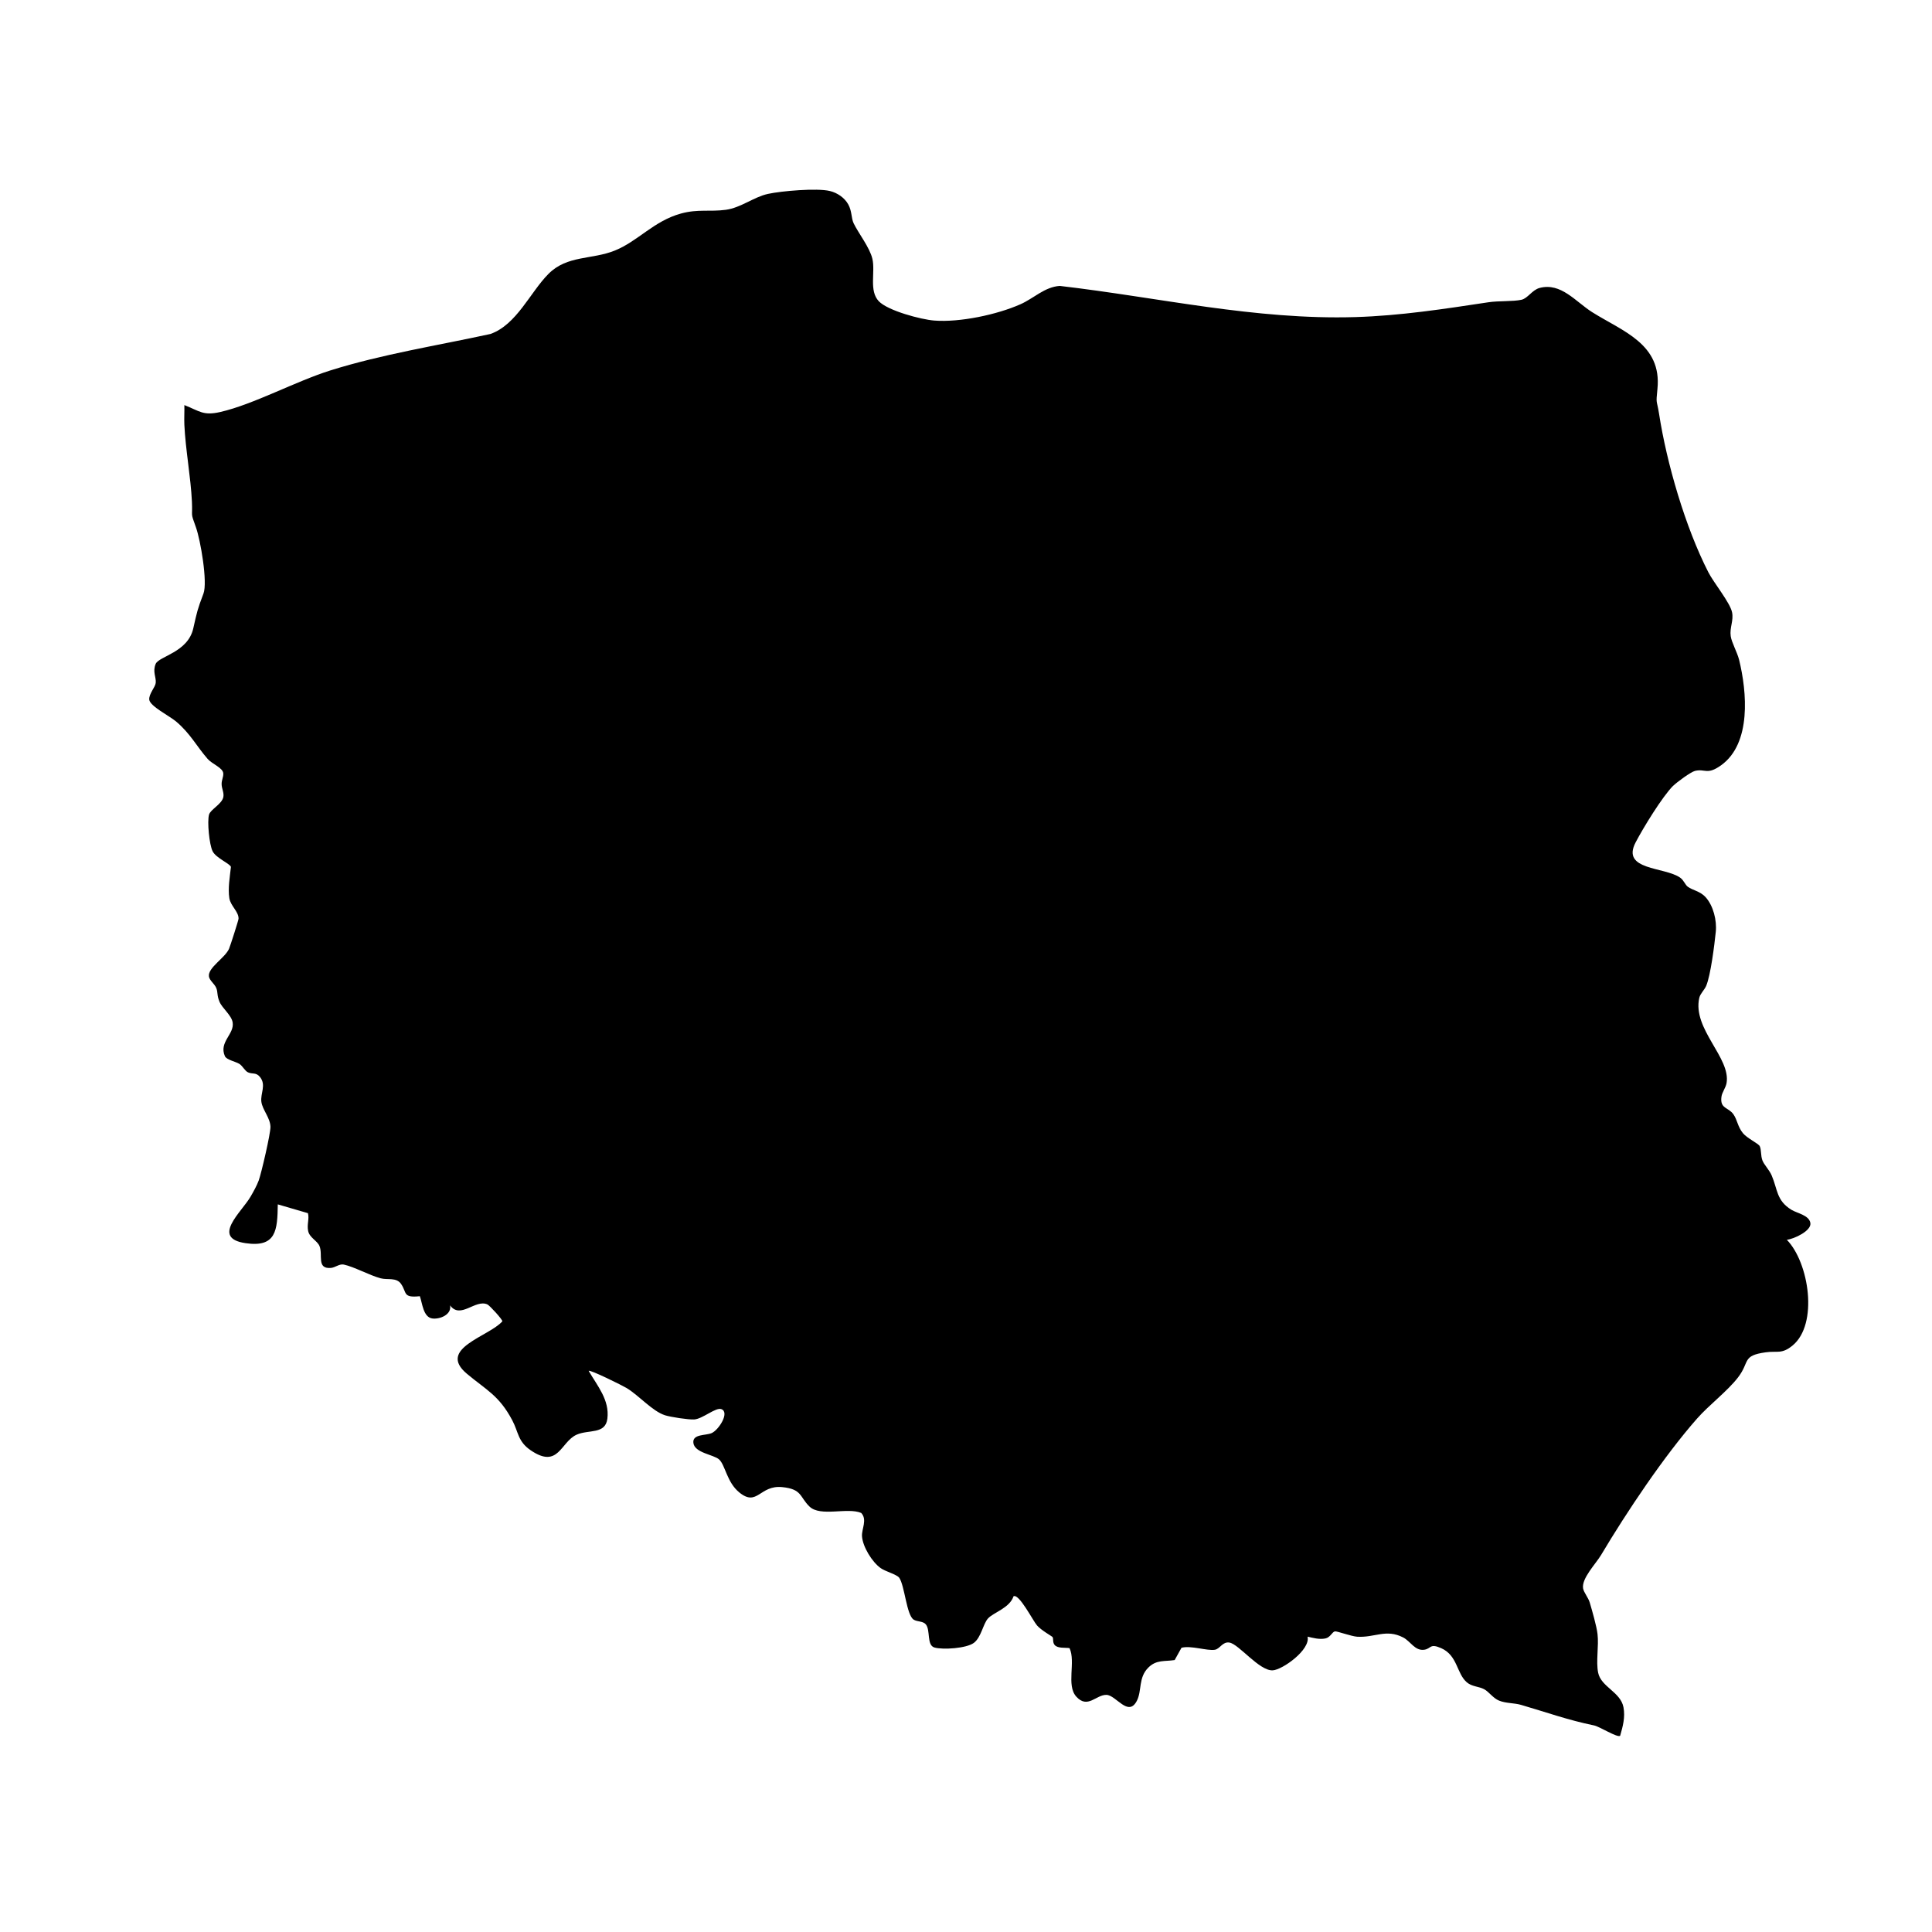
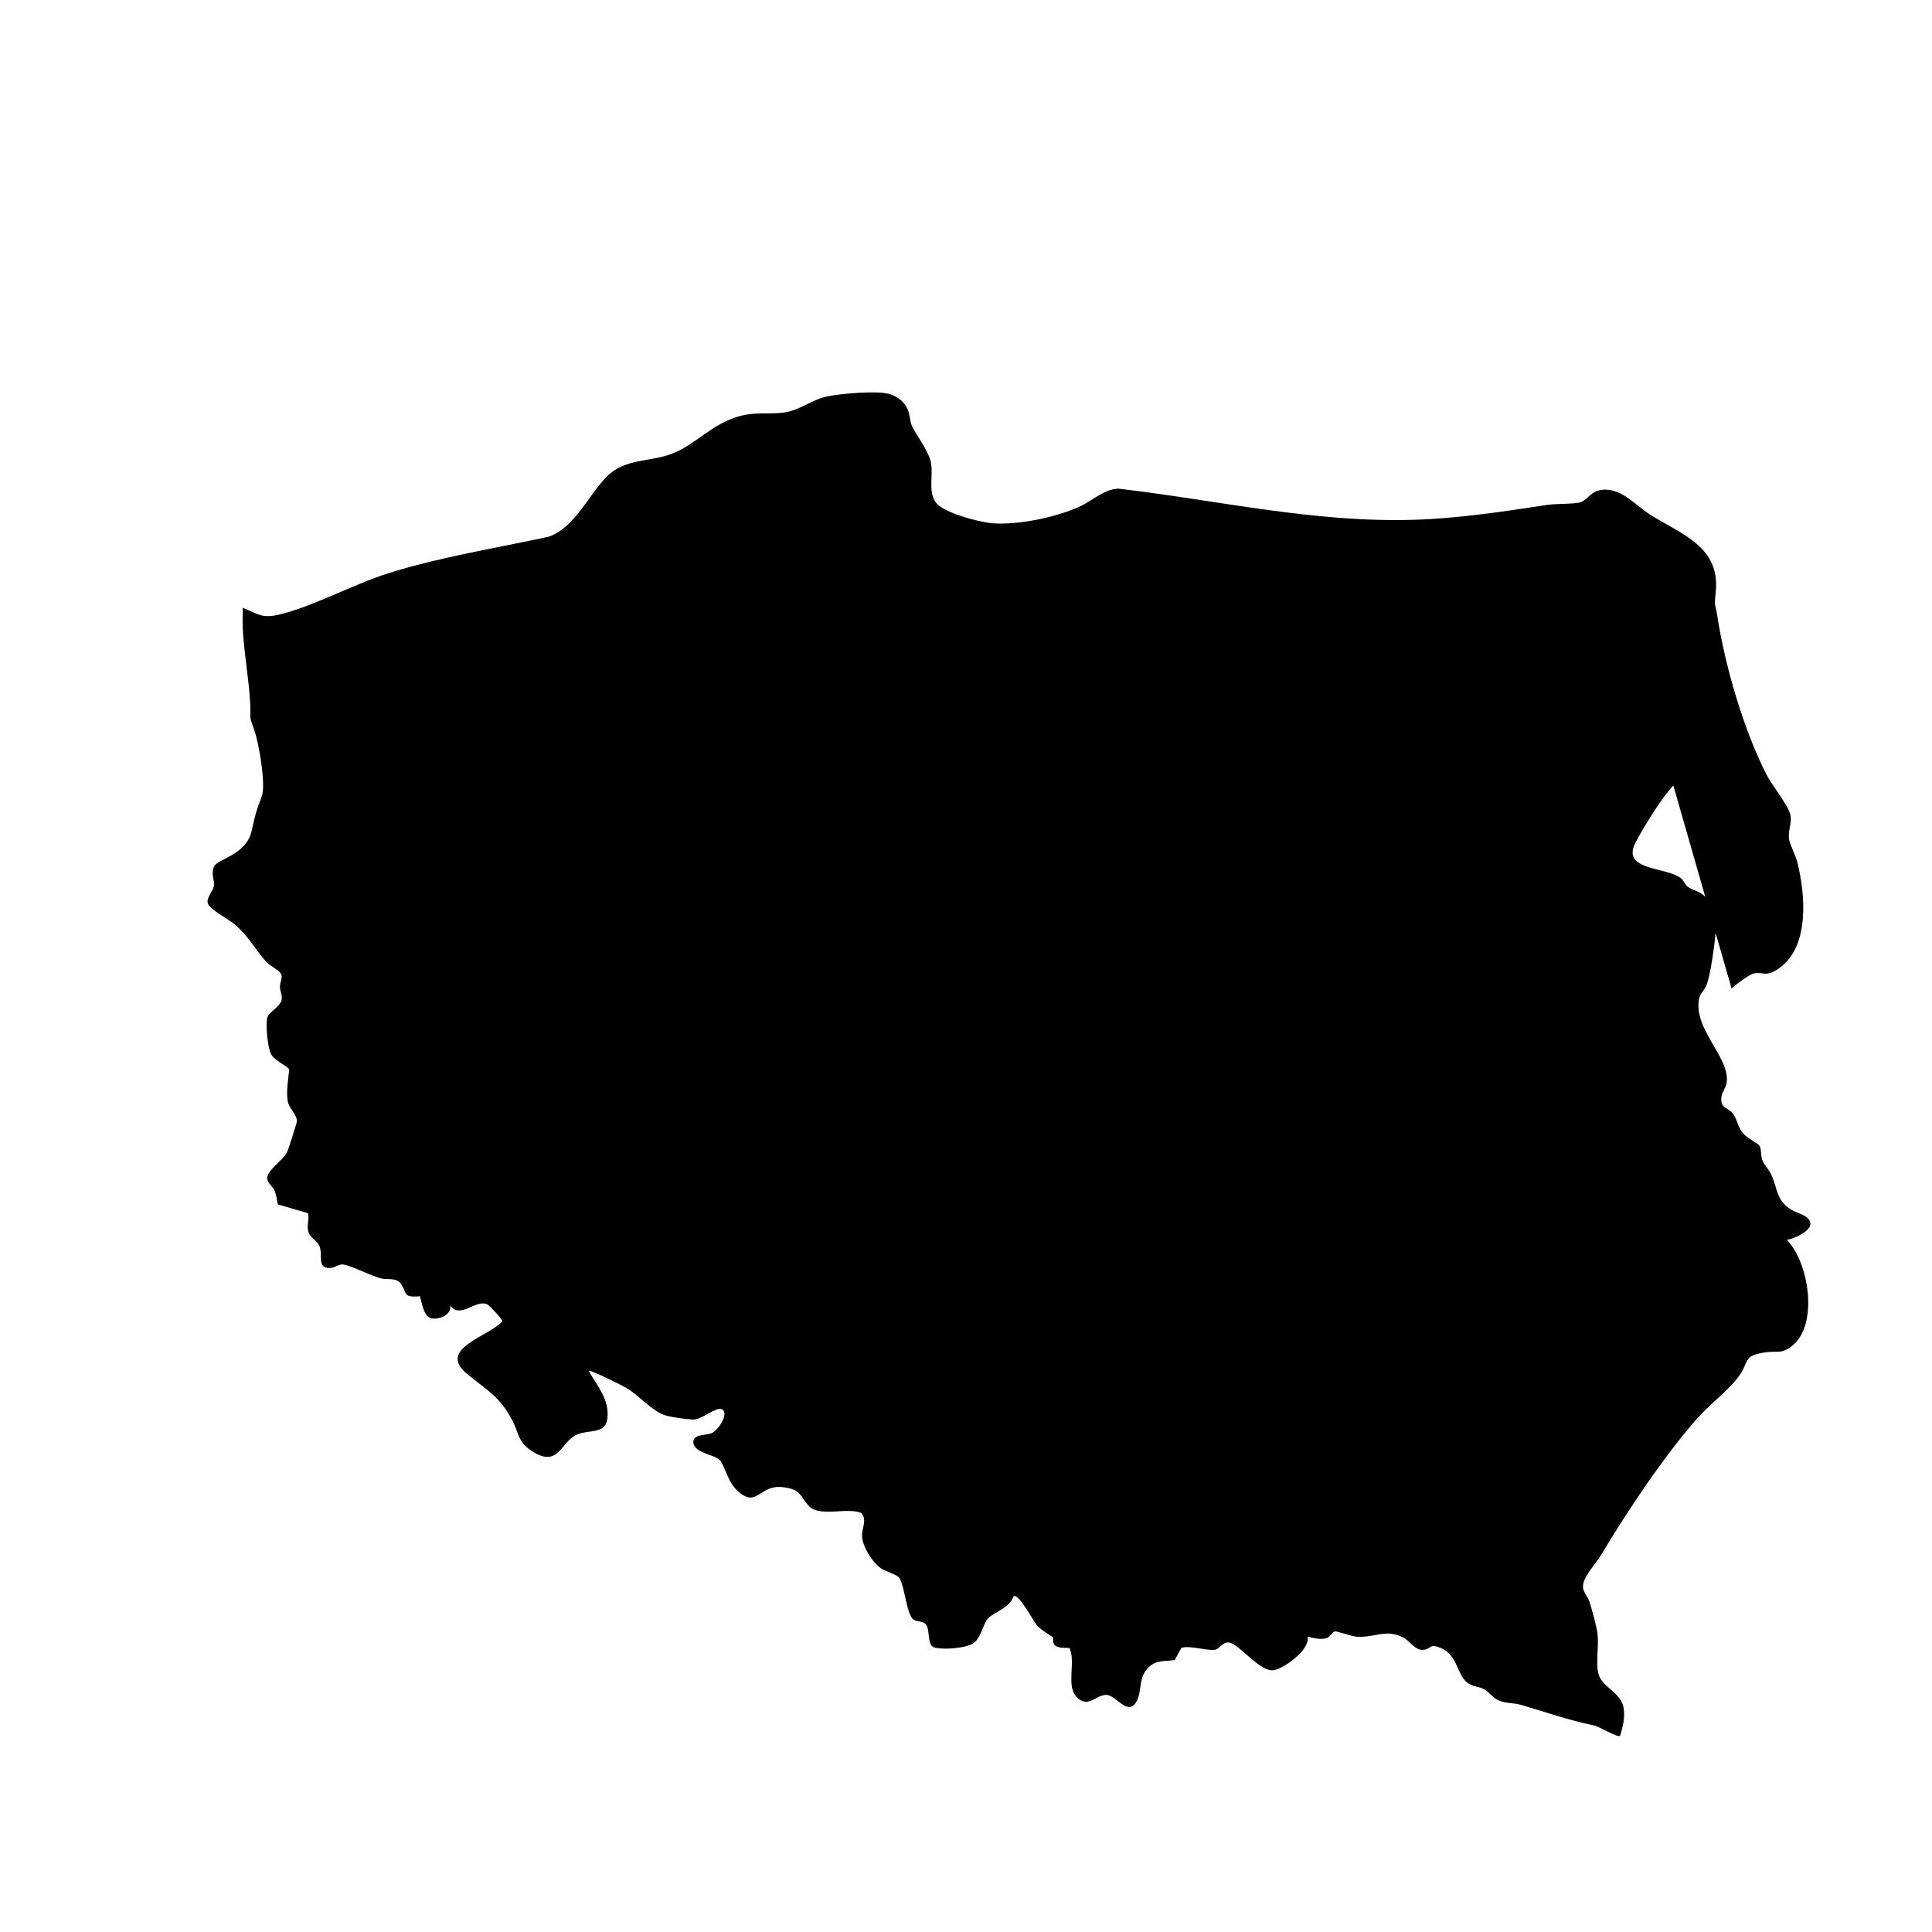
<svg xmlns="http://www.w3.org/2000/svg" id="Calque_1" viewBox="0 0 3401.6 3401.6">
-   <path d="M2946.2,1383.1c-19.1,18.9-53.4,75-66.4,100-26,49.7,50.9,42.8,78.3,62.1,6.7,4.7,8.7,12.5,13.6,16.1,8.3,6.2,21.5,7.6,31.2,18.2,13.7,15.1,20.1,41.1,18,61.2-2.3,22.5-9,76.5-16.9,95.1-3.1,7.2-10.4,13.7-12.1,20.9-12.6,55,55.7,105.5,48,150.2-1.5,8.5-8,16.3-9,24.1-2.9,21.6,12.2,18.1,21.2,31.1,6.8,9.8,7.3,21.5,16.5,32.9,7.5,9.2,27.5,18.4,29.7,23,3.1,6.4,1.5,16.6,4.7,25,3,7.9,12,16.5,16.3,26.5,10.7,25,8.2,44.2,34.9,60.6,9.8,6,30.4,9.2,33.2,22.7,3,14.1-29.3,28.9-41.4,30,39.2,40.3,55.9,148.7,10,186.3-19.3,15.7-26.6,8.9-47.5,11.9-41.9,5.9-27.3,16.7-48.3,44-18.9,24.6-50.9,48.4-72.3,72.7-58,65.8-123.9,164.5-168.8,239.9-9.3,15.7-34.8,41.4-31.8,59.1,1.2,7,9.2,16.3,11.7,24.8,4.2,14.3,12.1,41.6,13.7,55.5,2.5,21.3-3,48,1.1,68.1,5.1,25.1,39.5,33.9,44.6,60.8,3.3,17.7-1.1,33.6-5.9,50.3-5.1,3.6-36.1-16.3-45.9-18.3-46.3-9.5-83.2-23-128.6-36.2-12-3.5-26.5-2.5-38.7-7.5-10.4-4.2-18-15.7-26.1-20-9.4-5.1-21.5-4.4-30.6-12.2-18.2-15.6-16.1-47.4-45.3-60.2-20-8.8-17.2.8-29.4,2.8-16.6,2.6-24.4-14.9-37.4-21.6-30.2-15.6-50,.7-81.1-1.3-10.2-.7-35.5-10-39-9.4-5.2,1-7.9,10.7-17,12.5-10.5,2.1-21.2-.9-31.2-3.2,5.3,23.3-44.4,58.4-61.3,59.3-23.6,1.3-59.6-46.2-76.3-48.9-12.2-2-16.6,11.3-25.8,12.7-13.4,2.2-42.2-8-58.6-3.5l-12,21.6c-17.8,2.8-32-.9-46.2,13.1-18.1,17.8-11.2,40.9-20.4,58.7-15.2,29.4-36.5-10.2-53.6-10.5-18.3-.3-33,25.2-53,3.1-18.1-20-.6-61-11.9-85.4-7.6-1.2-20.4.8-26-5.3-4.3-4.7-1.9-11.2-3.9-14.2-1-1.4-19.9-11.8-27.4-20.5-7.5-8.8-31.5-56.3-41.3-51.3-6.7,20.7-35.6,28.6-45,39.1-8.7,9.7-11.9,33.3-24.9,43-13.1,9.7-54.6,12.4-69.4,8.1-14-4.1-6.6-30.6-15.2-40.8-5-5.9-15.2-4.3-21.4-8.3-12.5-8-15.7-59.6-25.3-73.6-4-5.8-24.2-11.1-32.5-16.9-15.3-10.7-31.8-37.7-33.1-56.2-.9-12.8,9.8-29.2-1.4-41.1-24.3-10.3-71.7,7.3-91-11.2-17.6-17-12.8-30.8-48.2-34.3-39.7-3.9-43.6,35.2-75.3,9.5-22.1-17.9-24.8-48.3-35.7-58.2-9.5-8.6-43.3-11.4-45.3-29.2-1.8-15.9,21.8-12.6,32.2-17.2,12.5-5.5,32-36.2,17.3-42.1-9.9-4-33.1,17.2-48.1,18.1-10,.6-41.3-4.2-51.4-7.4-22.3-7.2-45.3-34.4-67.5-47.9-7.4-4.5-64.1-32.6-66.9-30.3,15.5,26.7,37,51.3,33,84.1-3.4,28.2-32.9,18.9-54.1,28.3-28.4,12.6-31.8,61-80.9,27.5-23-15.7-21.3-32-32.6-53.1-23.3-43.8-45.6-53-79.8-81.7-53-44.4,39-65.4,62.5-92.3.3-3.2-22.4-27.9-26.3-29.7-21.3-9.8-47.4,26.7-65.8,1.6,3.3,16.3-18,24.9-31.2,23.1-16.2-2.2-17.6-27.3-22-39.2-30.2,3.2-22.5-6-32.9-21.4-8.3-12.3-23.6-6.8-36-10.1-19.6-5.2-47.2-20.5-65-24.2-7.7-1.6-15,5.2-22.6,5.9-25.9,2.2-13.7-23.3-20.2-38.6-3.9-9.3-17.3-14.5-19.9-26.2s2.3-21-.4-31.6l-53.1-15.5c-.7,45.4-2.5,76.3-56.8,68.3-61.4-9-7-54.6,8.8-81.8,5-8.6,11-19.3,14.4-28.5,4.8-13.3,21-83.1,20.7-94.7-.5-15.8-14.1-29.8-16-43.8-2-14.7,8.9-29.4-2.3-43.6-7.1-8.9-13.3-4.7-21.3-8.4-5.3-2.4-9.6-11.3-14.9-14.7-7.1-4.5-22.9-7.1-25.8-13.9-10.8-25,17.2-38.5,13.7-59.4-2.1-12.7-18.4-24.8-23.2-36.4s-2.5-16.4-5.6-24c-3-7.4-11.8-13.2-12.9-20.2-2.5-15.5,28.4-32.7,35.4-49,2.1-4.8,16.6-50,16.7-52.8.4-12.5-14-22.5-16.2-36.1-2.7-17.5.9-37.8,2.8-55.2-1.8-5.8-26.1-15.5-32.2-27.4-5.9-11.5-9.9-52.9-6.3-64.8,2.7-9.1,23-18.5,25.2-31.1,1.3-7.6-3-14.6-3.1-22.3s3.4-12.6,2.9-19.2c-.8-9.8-19.5-16.2-27.4-25.2-19.5-22.2-30.3-44.6-55.8-66.1-11.5-9.7-45.9-26.8-47.1-38.3-1-10,10.6-21.9,11.4-29.6,1-10-5.9-19.6-.1-33.4,5.7-13.5,56.7-20.2,66.2-62.5,6.6-29.3,7.3-33.3,17.9-61.2,7.7-20.2-5.3-94.8-13.2-116.7-10.2-28.3-5.7-15.8-7.1-45.6-2-42.4-11.3-91.8-13.3-135.1-.5-11.5.3-23.1,0-34.6,27.1,10.7,33,19.1,63.3,12.2,58.7-13.5,132.4-53.9,193.8-73.2,91.2-28.6,188.5-43.8,281.9-64.2,46.2-16.5,69.8-73.3,102-105.7,33.1-33.3,76.6-24.8,117-41.2,41-16.6,68.2-51.8,116.2-65.1,30.1-8.3,50.8-2.8,79.1-6.6,26.6-3.6,49.1-22.5,74.2-28,23.8-5.2,86.4-10.6,109-5.1,13,3.1,25.9,11.8,32.4,23.6,6.8,12.3,5,23.8,9.5,33.3,8.4,17.5,28.4,42.6,33,62.6,5.4,23.2-6.3,56,11.2,74.5,15.9,16.8,74.5,32.3,97.7,34.1,45,3.5,110.3-10.3,151.8-28.7,23.5-10.4,42.5-30.5,69.2-32.3,173.8,20.2,344.1,60.2,520.4,54.9,79.4-2.4,156.2-14.3,234.3-26.1,17.7-2.7,43.1-1.1,58.2-4.4,11.1-2.5,18.8-17.3,31.9-20.8,37.8-10,63.5,24.3,92.7,42.7,53.5,33.7,122.8,55.8,114.8,135.1-2.9,28.5-1.3,17.4,2.9,44.1,13.4,86.6,46.2,199.6,86.8,278.8,9.6,18.7,38.3,53.5,41.7,70.4,3,14.7-4.5,26.9-2.4,41.9,1.5,10.9,11.5,28.6,14.7,41.4,14,56.8,22,147.5-31.6,186-24.9,17.8-27.9,5.6-45.9,9.9-7.4,1.7-32.3,20.1-38.4,26.2Z" />
+   <path d="M2946.2,1383.1c-19.1,18.9-53.4,75-66.4,100-26,49.7,50.9,42.8,78.3,62.1,6.7,4.7,8.7,12.5,13.6,16.1,8.3,6.2,21.5,7.6,31.2,18.2,13.7,15.1,20.1,41.1,18,61.2-2.3,22.5-9,76.5-16.9,95.1-3.1,7.2-10.4,13.7-12.1,20.9-12.6,55,55.7,105.5,48,150.2-1.5,8.5-8,16.3-9,24.1-2.9,21.6,12.2,18.1,21.2,31.1,6.8,9.8,7.3,21.5,16.5,32.9,7.5,9.2,27.5,18.4,29.7,23,3.1,6.4,1.5,16.6,4.7,25,3,7.9,12,16.5,16.3,26.5,10.7,25,8.2,44.2,34.9,60.6,9.8,6,30.4,9.2,33.2,22.7,3,14.1-29.3,28.9-41.4,30,39.2,40.3,55.9,148.7,10,186.3-19.3,15.7-26.6,8.9-47.5,11.9-41.9,5.9-27.3,16.7-48.3,44-18.9,24.6-50.9,48.4-72.3,72.7-58,65.8-123.9,164.5-168.8,239.9-9.3,15.7-34.8,41.4-31.8,59.1,1.2,7,9.2,16.3,11.7,24.8,4.2,14.3,12.1,41.6,13.7,55.5,2.5,21.3-3,48,1.1,68.1,5.1,25.1,39.5,33.9,44.6,60.8,3.3,17.7-1.1,33.6-5.9,50.3-5.1,3.6-36.1-16.3-45.9-18.3-46.3-9.5-83.2-23-128.6-36.2-12-3.5-26.5-2.5-38.7-7.5-10.4-4.2-18-15.7-26.1-20-9.4-5.1-21.5-4.4-30.6-12.2-18.2-15.6-16.1-47.4-45.3-60.2-20-8.8-17.2.8-29.4,2.8-16.6,2.6-24.4-14.9-37.4-21.6-30.2-15.6-50,.7-81.1-1.3-10.2-.7-35.5-10-39-9.4-5.2,1-7.9,10.7-17,12.5-10.5,2.1-21.2-.9-31.2-3.2,5.3,23.3-44.4,58.4-61.3,59.3-23.6,1.3-59.6-46.2-76.3-48.9-12.2-2-16.6,11.3-25.8,12.7-13.4,2.2-42.2-8-58.6-3.5l-12,21.6c-17.8,2.8-32-.9-46.2,13.1-18.1,17.8-11.2,40.9-20.4,58.7-15.2,29.4-36.5-10.2-53.6-10.5-18.3-.3-33,25.2-53,3.1-18.1-20-.6-61-11.9-85.4-7.6-1.2-20.4.8-26-5.3-4.3-4.7-1.9-11.2-3.9-14.2-1-1.4-19.9-11.8-27.4-20.5-7.5-8.8-31.5-56.3-41.3-51.3-6.7,20.7-35.6,28.6-45,39.1-8.7,9.7-11.9,33.3-24.9,43-13.1,9.7-54.6,12.4-69.4,8.1-14-4.1-6.6-30.6-15.2-40.8-5-5.9-15.2-4.3-21.4-8.3-12.5-8-15.7-59.6-25.3-73.6-4-5.8-24.2-11.1-32.5-16.9-15.3-10.7-31.8-37.7-33.1-56.2-.9-12.8,9.8-29.2-1.4-41.1-24.3-10.3-71.7,7.3-91-11.2-17.6-17-12.8-30.8-48.2-34.3-39.7-3.9-43.6,35.2-75.3,9.5-22.1-17.9-24.8-48.3-35.7-58.2-9.5-8.6-43.3-11.4-45.3-29.2-1.8-15.9,21.8-12.6,32.2-17.2,12.5-5.5,32-36.2,17.3-42.1-9.9-4-33.1,17.2-48.1,18.1-10,.6-41.3-4.2-51.4-7.4-22.3-7.2-45.3-34.4-67.5-47.9-7.4-4.5-64.1-32.6-66.9-30.3,15.5,26.7,37,51.3,33,84.1-3.4,28.2-32.9,18.9-54.1,28.3-28.4,12.6-31.8,61-80.9,27.5-23-15.7-21.3-32-32.6-53.1-23.3-43.8-45.6-53-79.8-81.7-53-44.4,39-65.4,62.5-92.3.3-3.2-22.4-27.9-26.3-29.7-21.3-9.8-47.4,26.7-65.8,1.6,3.3,16.3-18,24.9-31.2,23.1-16.2-2.2-17.6-27.3-22-39.2-30.2,3.2-22.5-6-32.9-21.4-8.3-12.3-23.6-6.8-36-10.1-19.6-5.2-47.2-20.5-65-24.2-7.7-1.6-15,5.2-22.6,5.9-25.9,2.2-13.7-23.3-20.2-38.6-3.9-9.3-17.3-14.5-19.9-26.2s2.3-21-.4-31.6l-53.1-15.5s-2.5-16.4-5.6-24c-3-7.4-11.8-13.2-12.9-20.2-2.5-15.5,28.4-32.7,35.4-49,2.1-4.8,16.6-50,16.7-52.8.4-12.5-14-22.5-16.2-36.1-2.7-17.5.9-37.8,2.8-55.2-1.8-5.8-26.1-15.5-32.2-27.4-5.9-11.5-9.9-52.9-6.3-64.8,2.7-9.1,23-18.5,25.2-31.1,1.3-7.6-3-14.6-3.1-22.3s3.4-12.6,2.9-19.2c-.8-9.8-19.5-16.2-27.4-25.2-19.5-22.2-30.3-44.6-55.8-66.1-11.5-9.7-45.9-26.8-47.1-38.3-1-10,10.6-21.9,11.4-29.6,1-10-5.9-19.6-.1-33.4,5.7-13.5,56.7-20.2,66.2-62.5,6.6-29.3,7.3-33.3,17.9-61.2,7.7-20.2-5.3-94.8-13.2-116.7-10.2-28.3-5.7-15.8-7.1-45.6-2-42.4-11.3-91.8-13.3-135.1-.5-11.5.3-23.1,0-34.6,27.1,10.7,33,19.1,63.3,12.2,58.7-13.5,132.4-53.9,193.8-73.2,91.2-28.6,188.5-43.8,281.9-64.2,46.2-16.5,69.8-73.3,102-105.7,33.1-33.3,76.6-24.8,117-41.2,41-16.6,68.2-51.8,116.2-65.1,30.1-8.3,50.8-2.8,79.1-6.6,26.6-3.6,49.1-22.5,74.2-28,23.8-5.2,86.4-10.6,109-5.1,13,3.1,25.9,11.8,32.4,23.6,6.8,12.3,5,23.8,9.5,33.3,8.4,17.5,28.4,42.6,33,62.6,5.4,23.2-6.3,56,11.2,74.5,15.9,16.8,74.5,32.3,97.7,34.1,45,3.5,110.3-10.3,151.8-28.7,23.5-10.4,42.5-30.5,69.2-32.3,173.8,20.2,344.1,60.2,520.4,54.9,79.4-2.4,156.2-14.3,234.3-26.1,17.7-2.7,43.1-1.1,58.2-4.4,11.1-2.5,18.8-17.3,31.9-20.8,37.8-10,63.5,24.3,92.7,42.7,53.5,33.7,122.8,55.8,114.8,135.1-2.9,28.5-1.3,17.4,2.9,44.1,13.4,86.6,46.2,199.6,86.8,278.8,9.6,18.7,38.3,53.5,41.7,70.4,3,14.7-4.5,26.9-2.4,41.9,1.5,10.9,11.5,28.6,14.7,41.4,14,56.8,22,147.5-31.6,186-24.9,17.8-27.9,5.6-45.9,9.9-7.4,1.7-32.3,20.1-38.4,26.2Z" />
</svg>